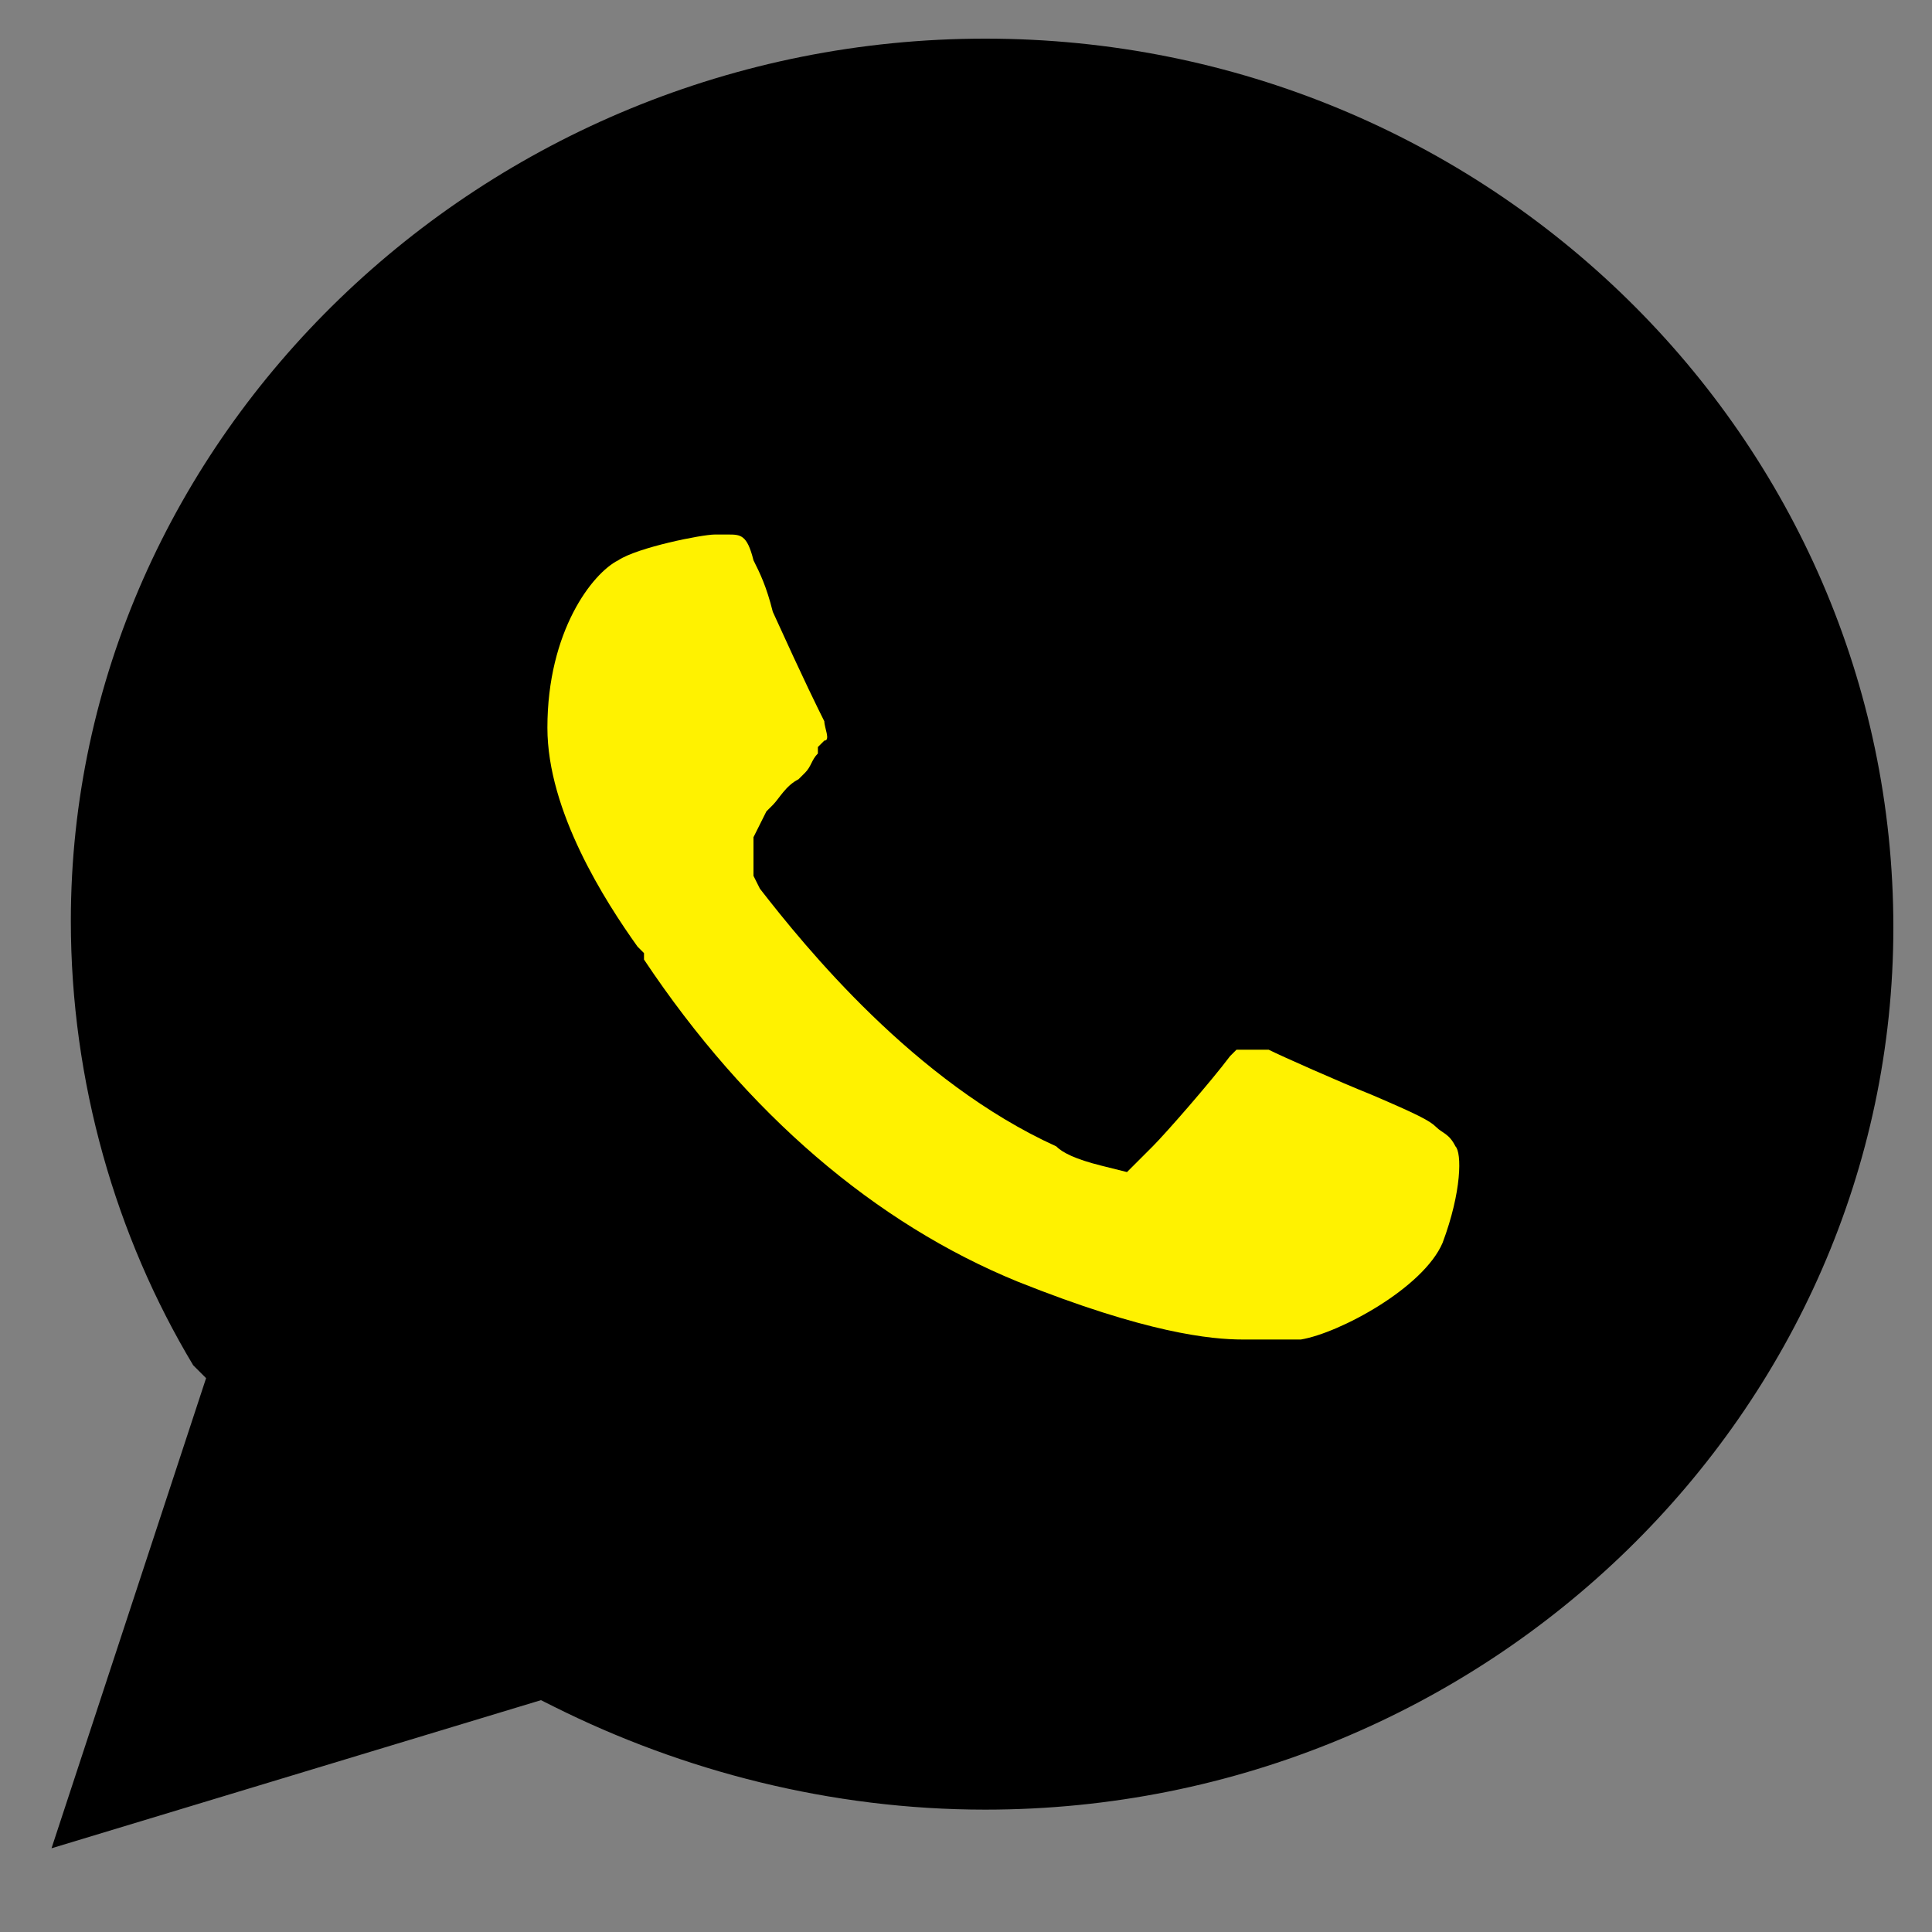
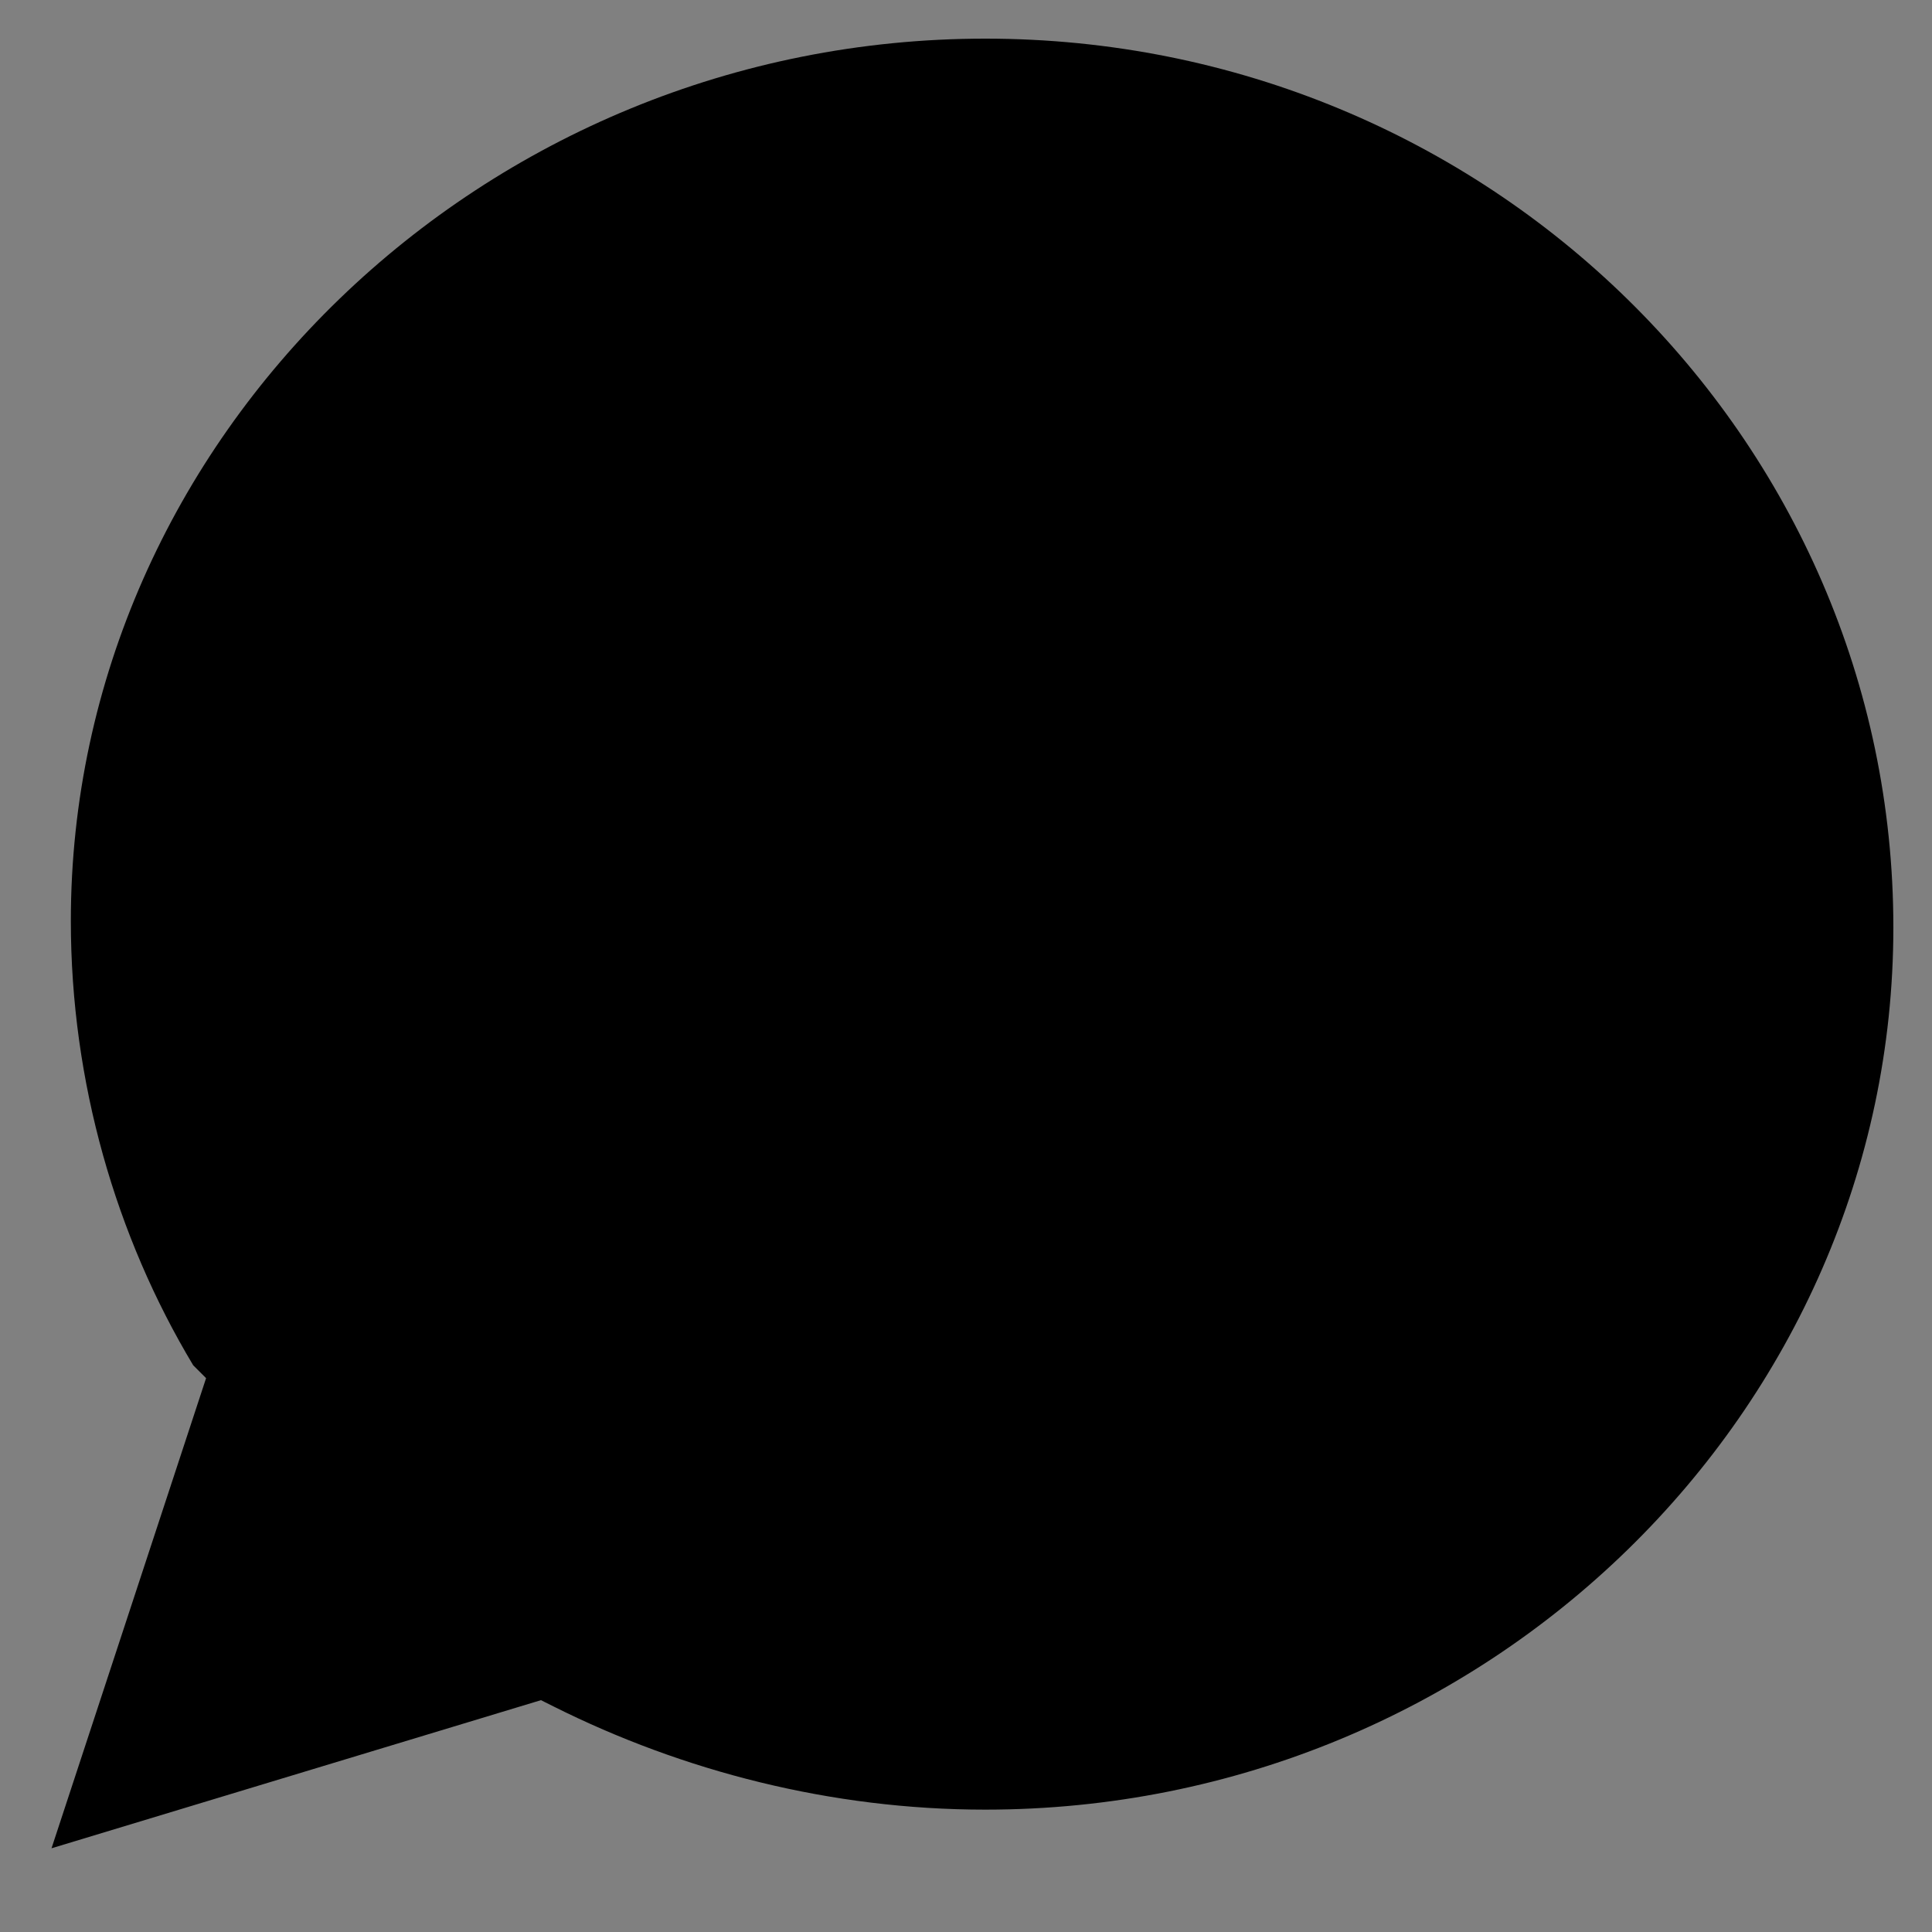
<svg xmlns="http://www.w3.org/2000/svg" version="1.2" viewBox="0 0 30 30" width="30" height="30">
  <rect x="0" y="0" width="30" height="30" fill="#808080" stroke="none" />
  <title>wa-icon-svg-svg</title>
  <style>
		.s0 { fill: #000000 } 
		.s1 { fill: #fff200 } 
	</style>
  <g id="Layer">
    <path id="Layer" fill-rule="evenodd" class="s0" d="m3.2 21.4l-0.2-0.2c-1.2-2-1.9-4.4-1.9-6.9 0-7.5 6.4-13.7 14.2-13.7 7.8 0 14.1 6.2 14.1 13.8 0 7.5-6.3 13.7-14.1 13.7-2.4 0-4.7-0.6-6.7-1.6l-0.2-0.1-7.6 2.3zm-2.6 7.6v0.1z" />
-     <path id="Layer" class="s1" d="m19.3 20.8c-0.5 0-1.5-0.1-3.5-0.9-2.2-0.9-4.2-2.6-5.8-5v-0.1l-0.1-0.1c-0.5-0.7-1.4-2.1-1.4-3.4 0-1.5 0.7-2.4 1.1-2.6 0.3-0.2 1.3-0.4 1.5-0.4h0.2c0.2 0 0.3 0 0.4 0.4 0.1 0.2 0.2 0.4 0.3 0.8 0.5 1.1 0.7 1.5 0.8 1.7 0 0.1 0.1 0.3 0 0.3l-0.1 0.1v0.1c-0.1 0.1-0.1 0.2-0.2 0.3l-0.1 0.1c-0.2 0.1-0.3 0.3-0.4 0.4l-0.1 0.1-0.2 0.4v0.6l0.1 0.2c0.7 0.9 2.4 3 4.6 4 0.1 0.1 0.3 0.2 0.7 0.3l0.4 0.1 0.4-0.4c0.2-0.2 0.9-1 1.2-1.4l0.1-0.1h0.2 0.1 0.1 0.1c0.2 0.1 1.1 0.5 1.6 0.7 0.7 0.3 0.9 0.4 1 0.5 0.1 0.1 0.2 0.1 0.3 0.3 0.1 0.1 0.1 0.7-0.2 1.5-0.3 0.7-1.6 1.4-2.2 1.5z" />
  </g>
</svg>